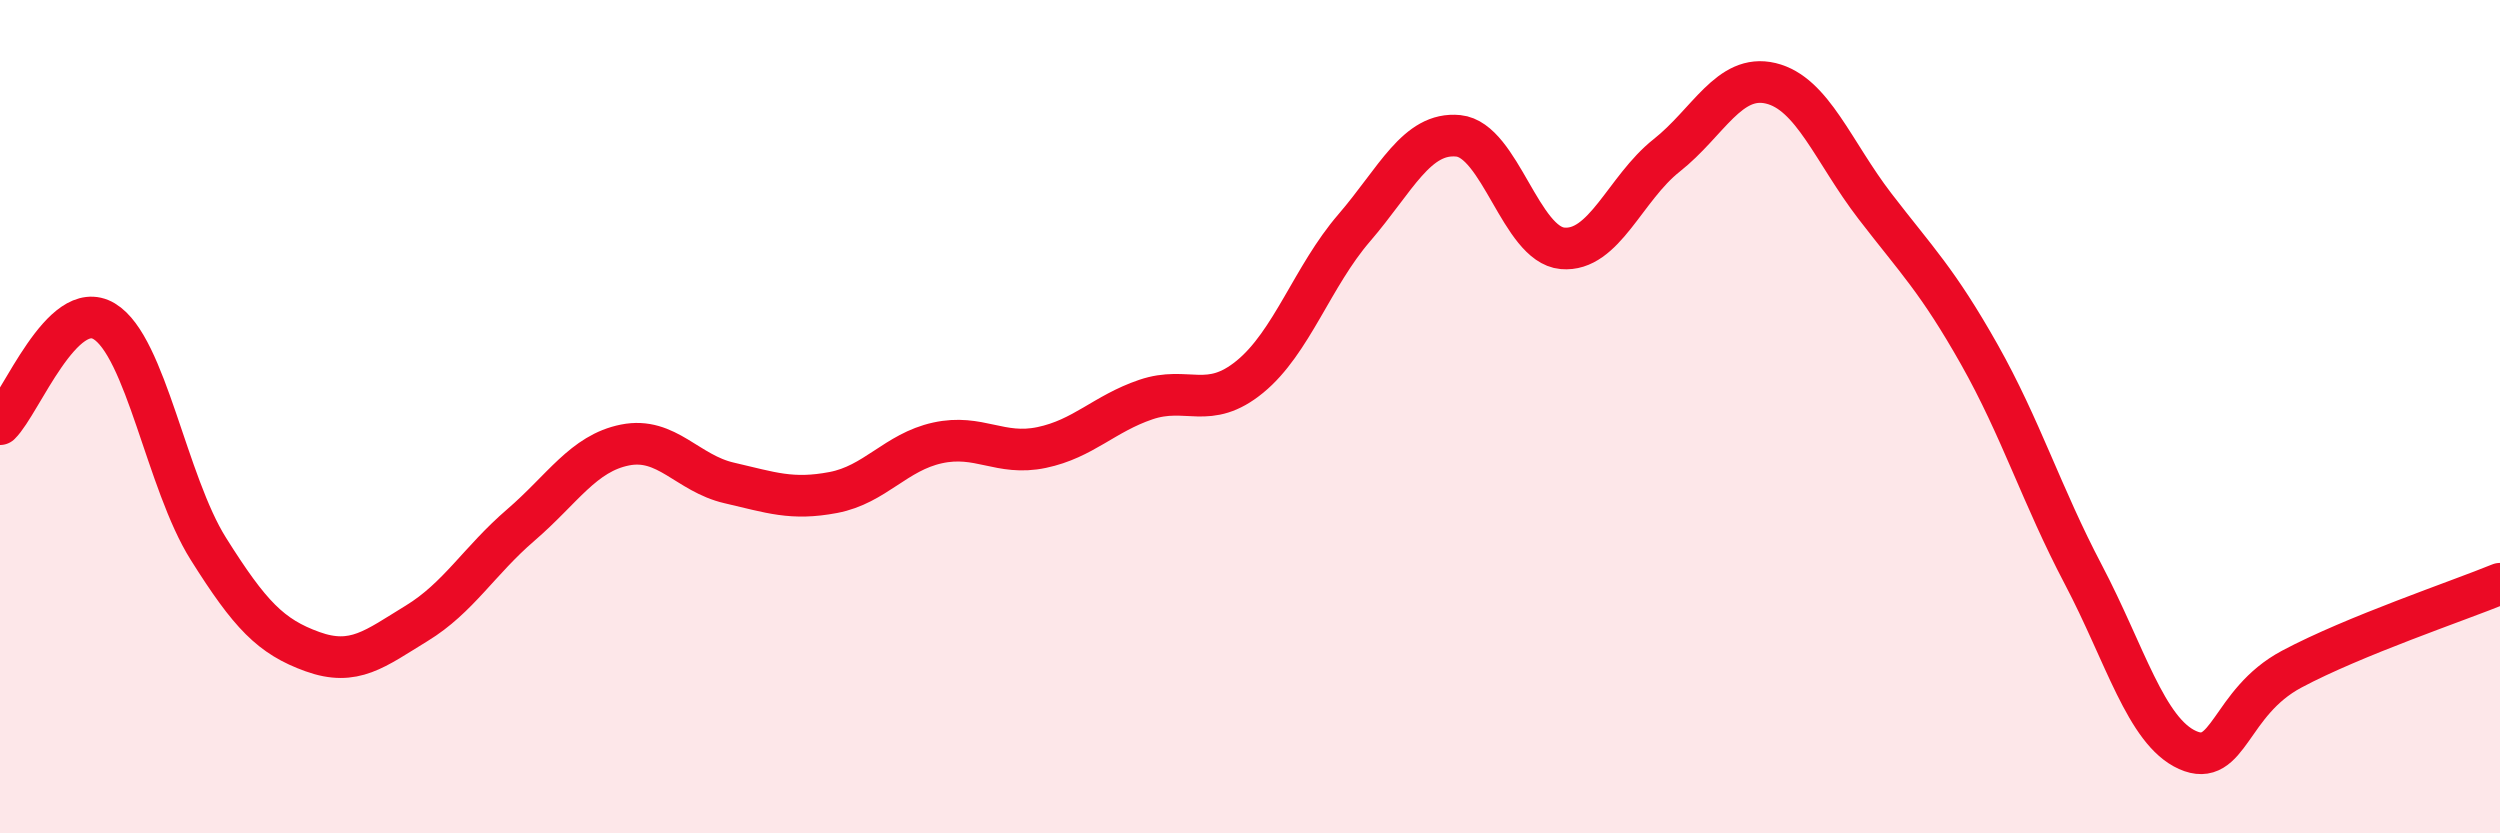
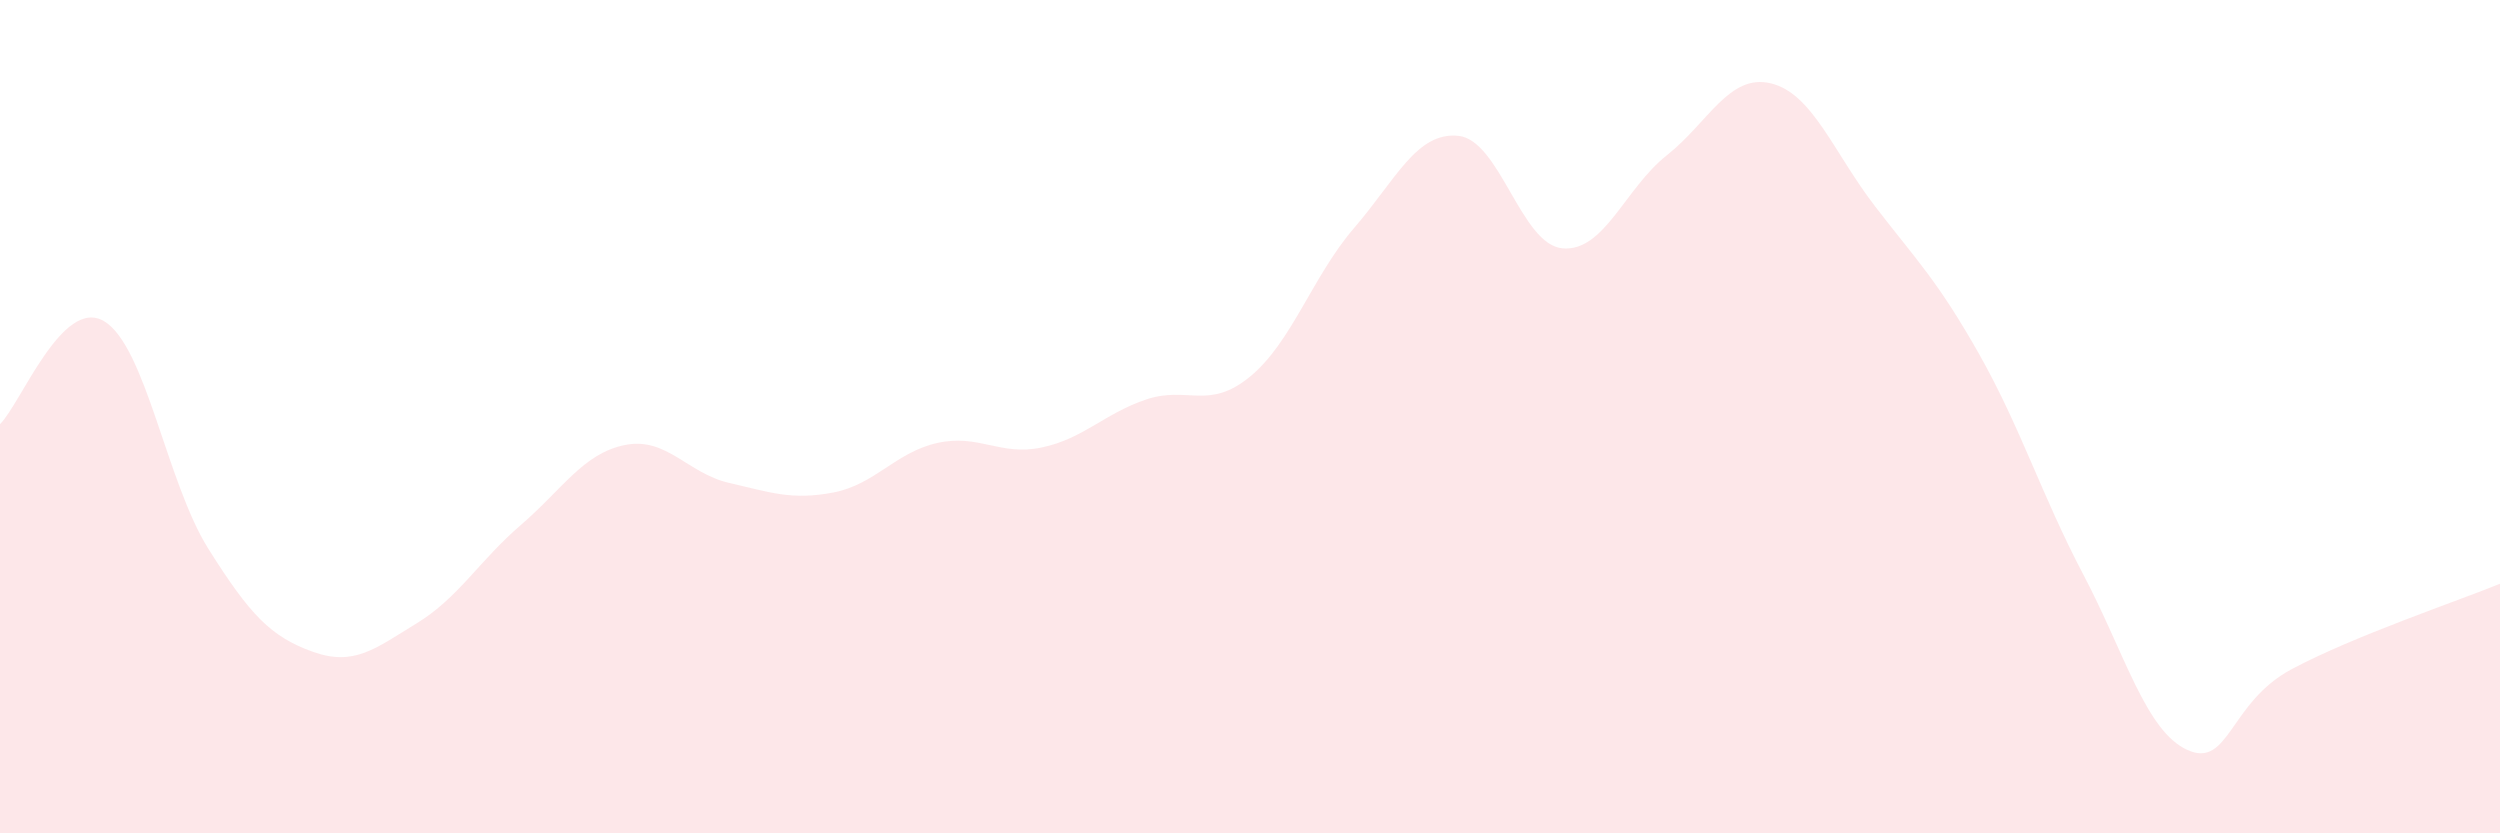
<svg xmlns="http://www.w3.org/2000/svg" width="60" height="20" viewBox="0 0 60 20">
  <path d="M 0,10.18 C 0.5,9.69 1.5,7.11 2.5,7.71 C 3.5,8.31 4,11.58 5,13.17 C 6,14.76 6.5,15.28 7.5,15.64 C 8.5,16 9,15.57 10,14.96 C 11,14.35 11.5,13.46 12.5,12.6 C 13.5,11.74 14,10.88 15,10.68 C 16,10.48 16.5,11.36 17.5,11.59 C 18.5,11.82 19,12.01 20,11.82 C 21,11.63 21.5,10.85 22.5,10.63 C 23.5,10.41 24,10.95 25,10.74 C 26,10.53 26.5,9.93 27.5,9.59 C 28.5,9.25 29,9.86 30,9.04 C 31,8.22 31.5,6.63 32.5,5.47 C 33.5,4.31 34,3.16 35,3.26 C 36,3.36 36.5,5.87 37.5,5.96 C 38.5,6.05 39,4.52 40,3.73 C 41,2.94 41.5,1.76 42.5,2 C 43.5,2.24 44,3.65 45,4.95 C 46,6.25 46.5,6.73 47.5,8.5 C 48.5,10.27 49,11.89 50,13.79 C 51,15.69 51.5,17.55 52.5,18 C 53.5,18.45 53.5,16.86 55,16.06 C 56.5,15.26 59,14.42 60,14.01L60 20L0 20Z" fill="#EB0A25" opacity="0.1" stroke-linecap="round" stroke-linejoin="round" />
-   <path d="M 0,10.18 C 0.5,9.69 1.5,7.11 2.5,7.71 C 3.5,8.31 4,11.58 5,13.17 C 6,14.76 6.5,15.28 7.5,15.64 C 8.5,16 9,15.57 10,14.96 C 11,14.35 11.5,13.46 12.5,12.6 C 13.5,11.74 14,10.88 15,10.68 C 16,10.48 16.5,11.36 17.5,11.59 C 18.5,11.82 19,12.01 20,11.82 C 21,11.63 21.5,10.85 22.5,10.63 C 23.5,10.41 24,10.95 25,10.74 C 26,10.53 26.5,9.93 27.5,9.59 C 28.5,9.25 29,9.86 30,9.04 C 31,8.22 31.5,6.63 32.5,5.47 C 33.5,4.31 34,3.16 35,3.26 C 36,3.36 36.5,5.87 37.5,5.96 C 38.5,6.05 39,4.52 40,3.73 C 41,2.94 41.5,1.76 42.5,2 C 43.5,2.24 44,3.65 45,4.95 C 46,6.25 46.5,6.73 47.5,8.5 C 48.5,10.27 49,11.89 50,13.79 C 51,15.69 51.5,17.55 52.5,18 C 53.5,18.45 53.5,16.86 55,16.06 C 56.5,15.26 59,14.42 60,14.01" stroke="#EB0A25" stroke-width="1" fill="none" stroke-linecap="round" stroke-linejoin="round" />
</svg>